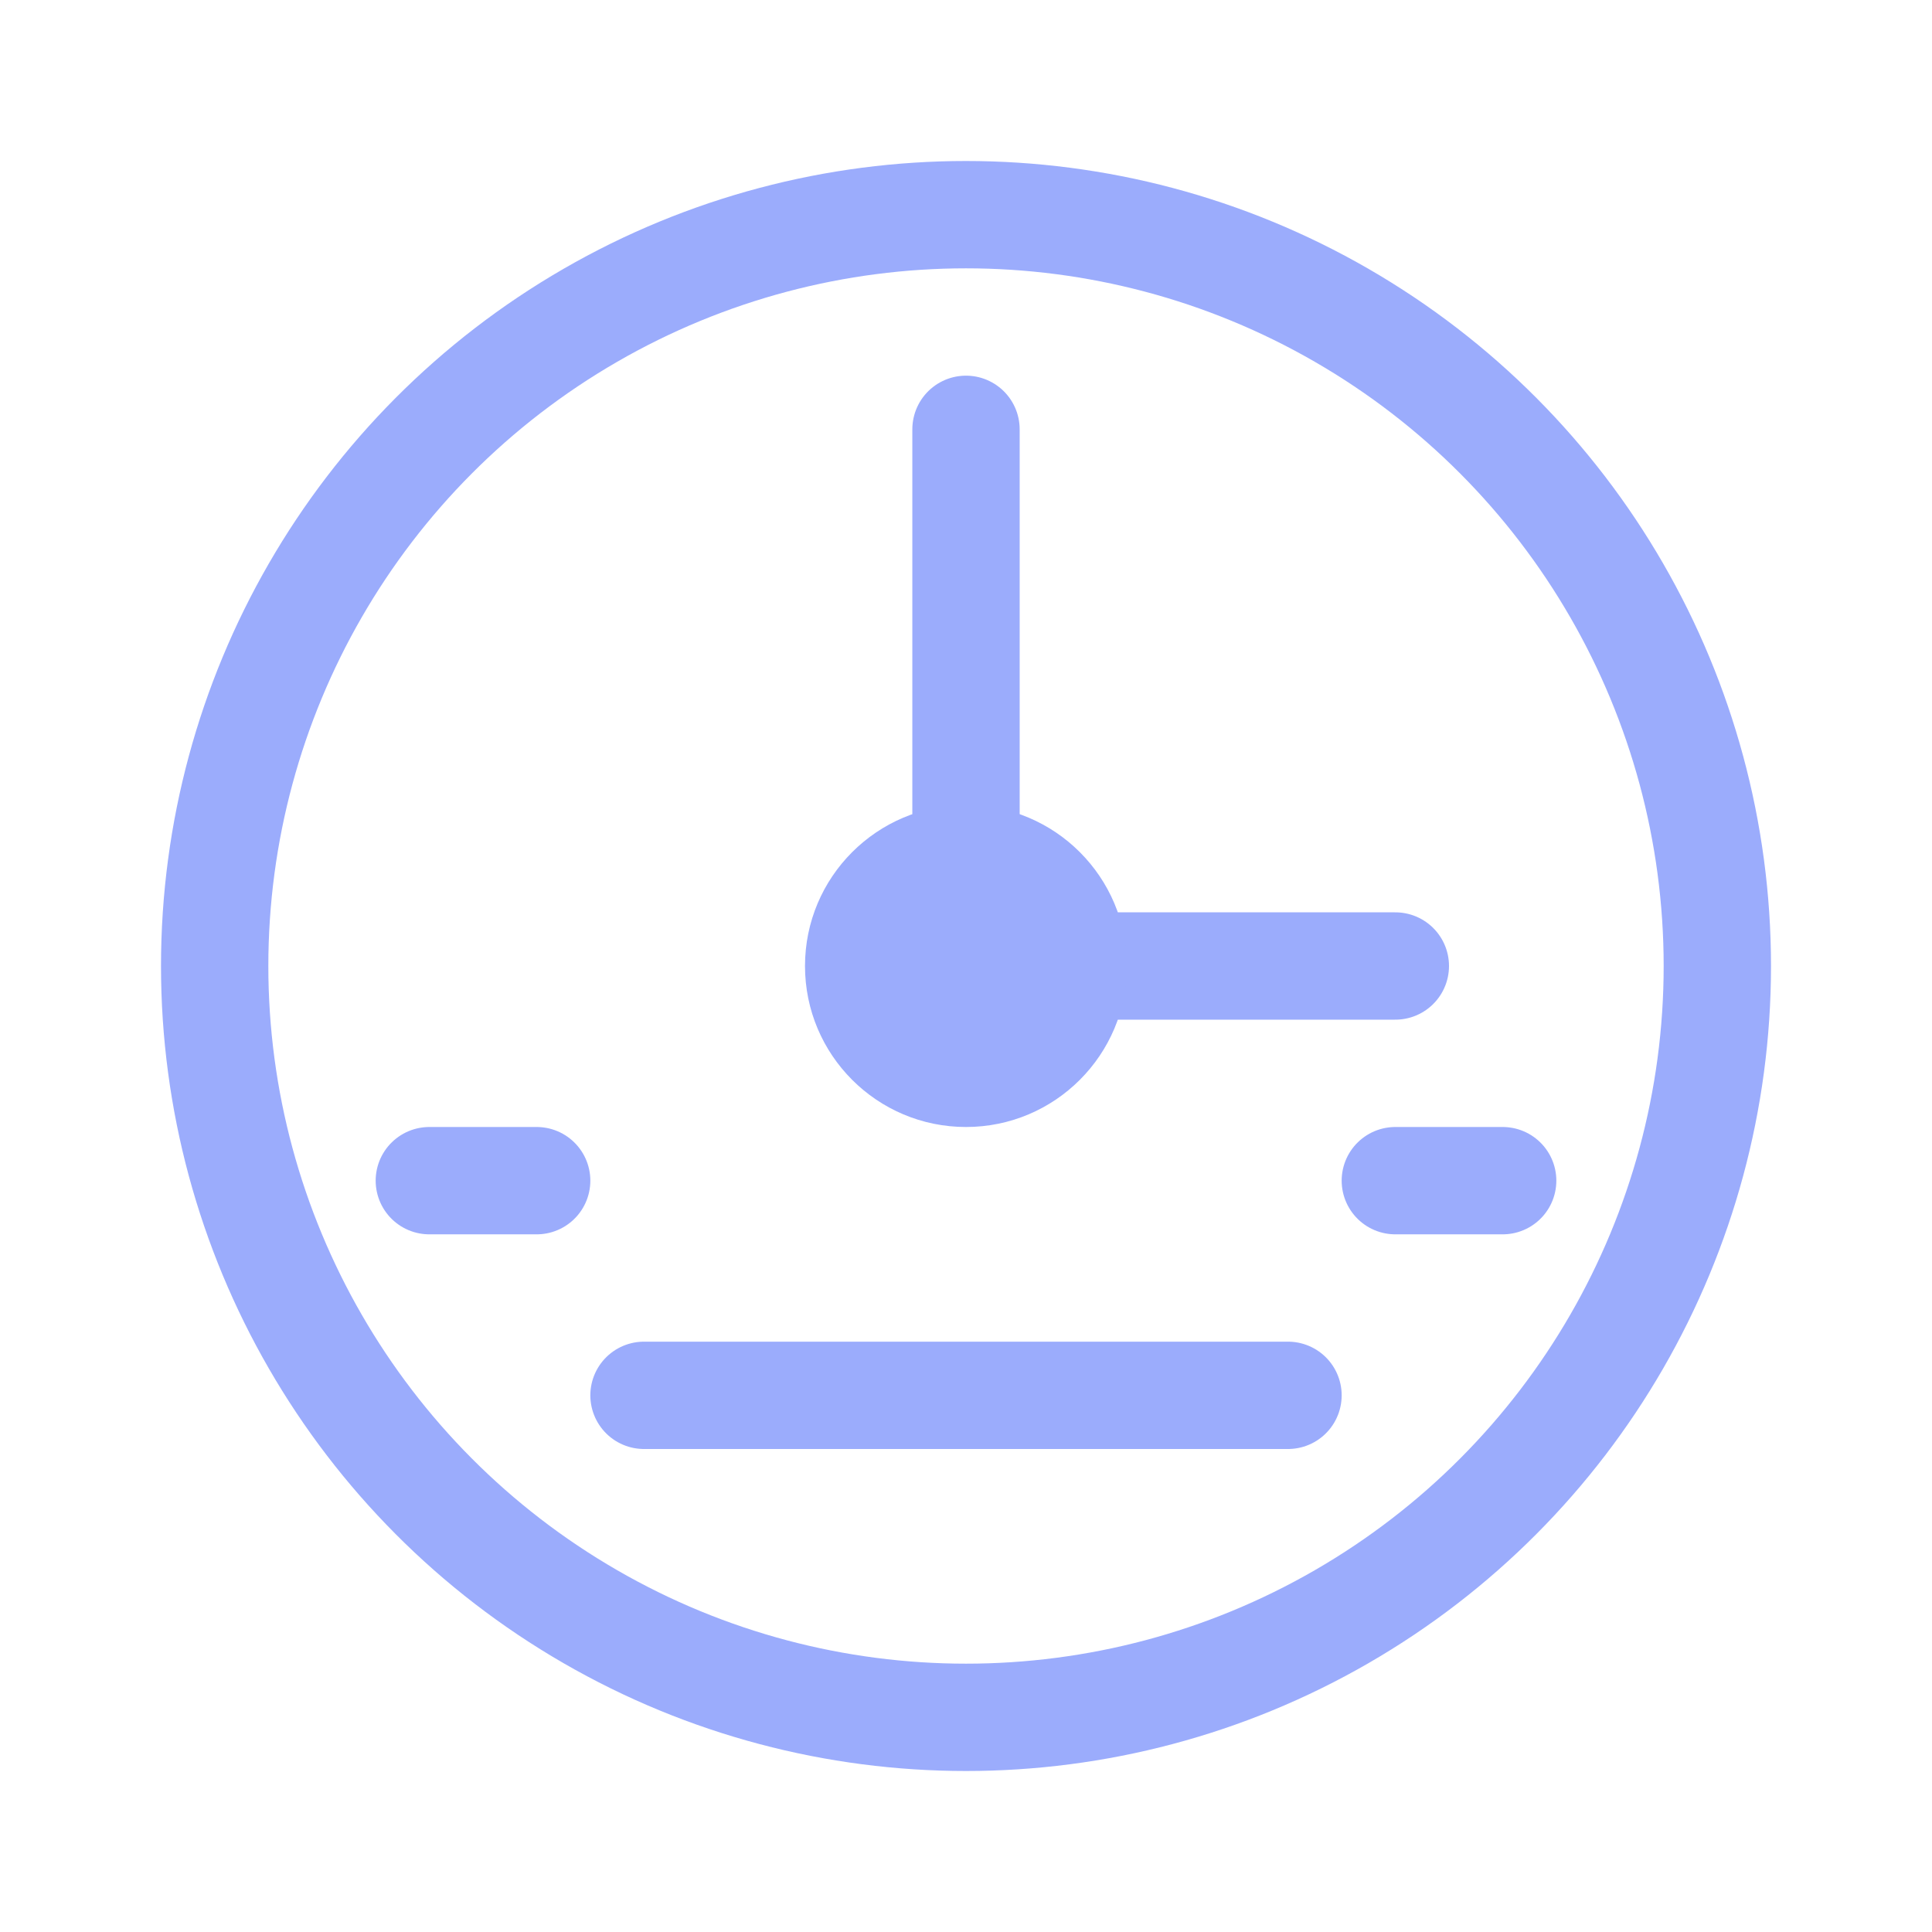
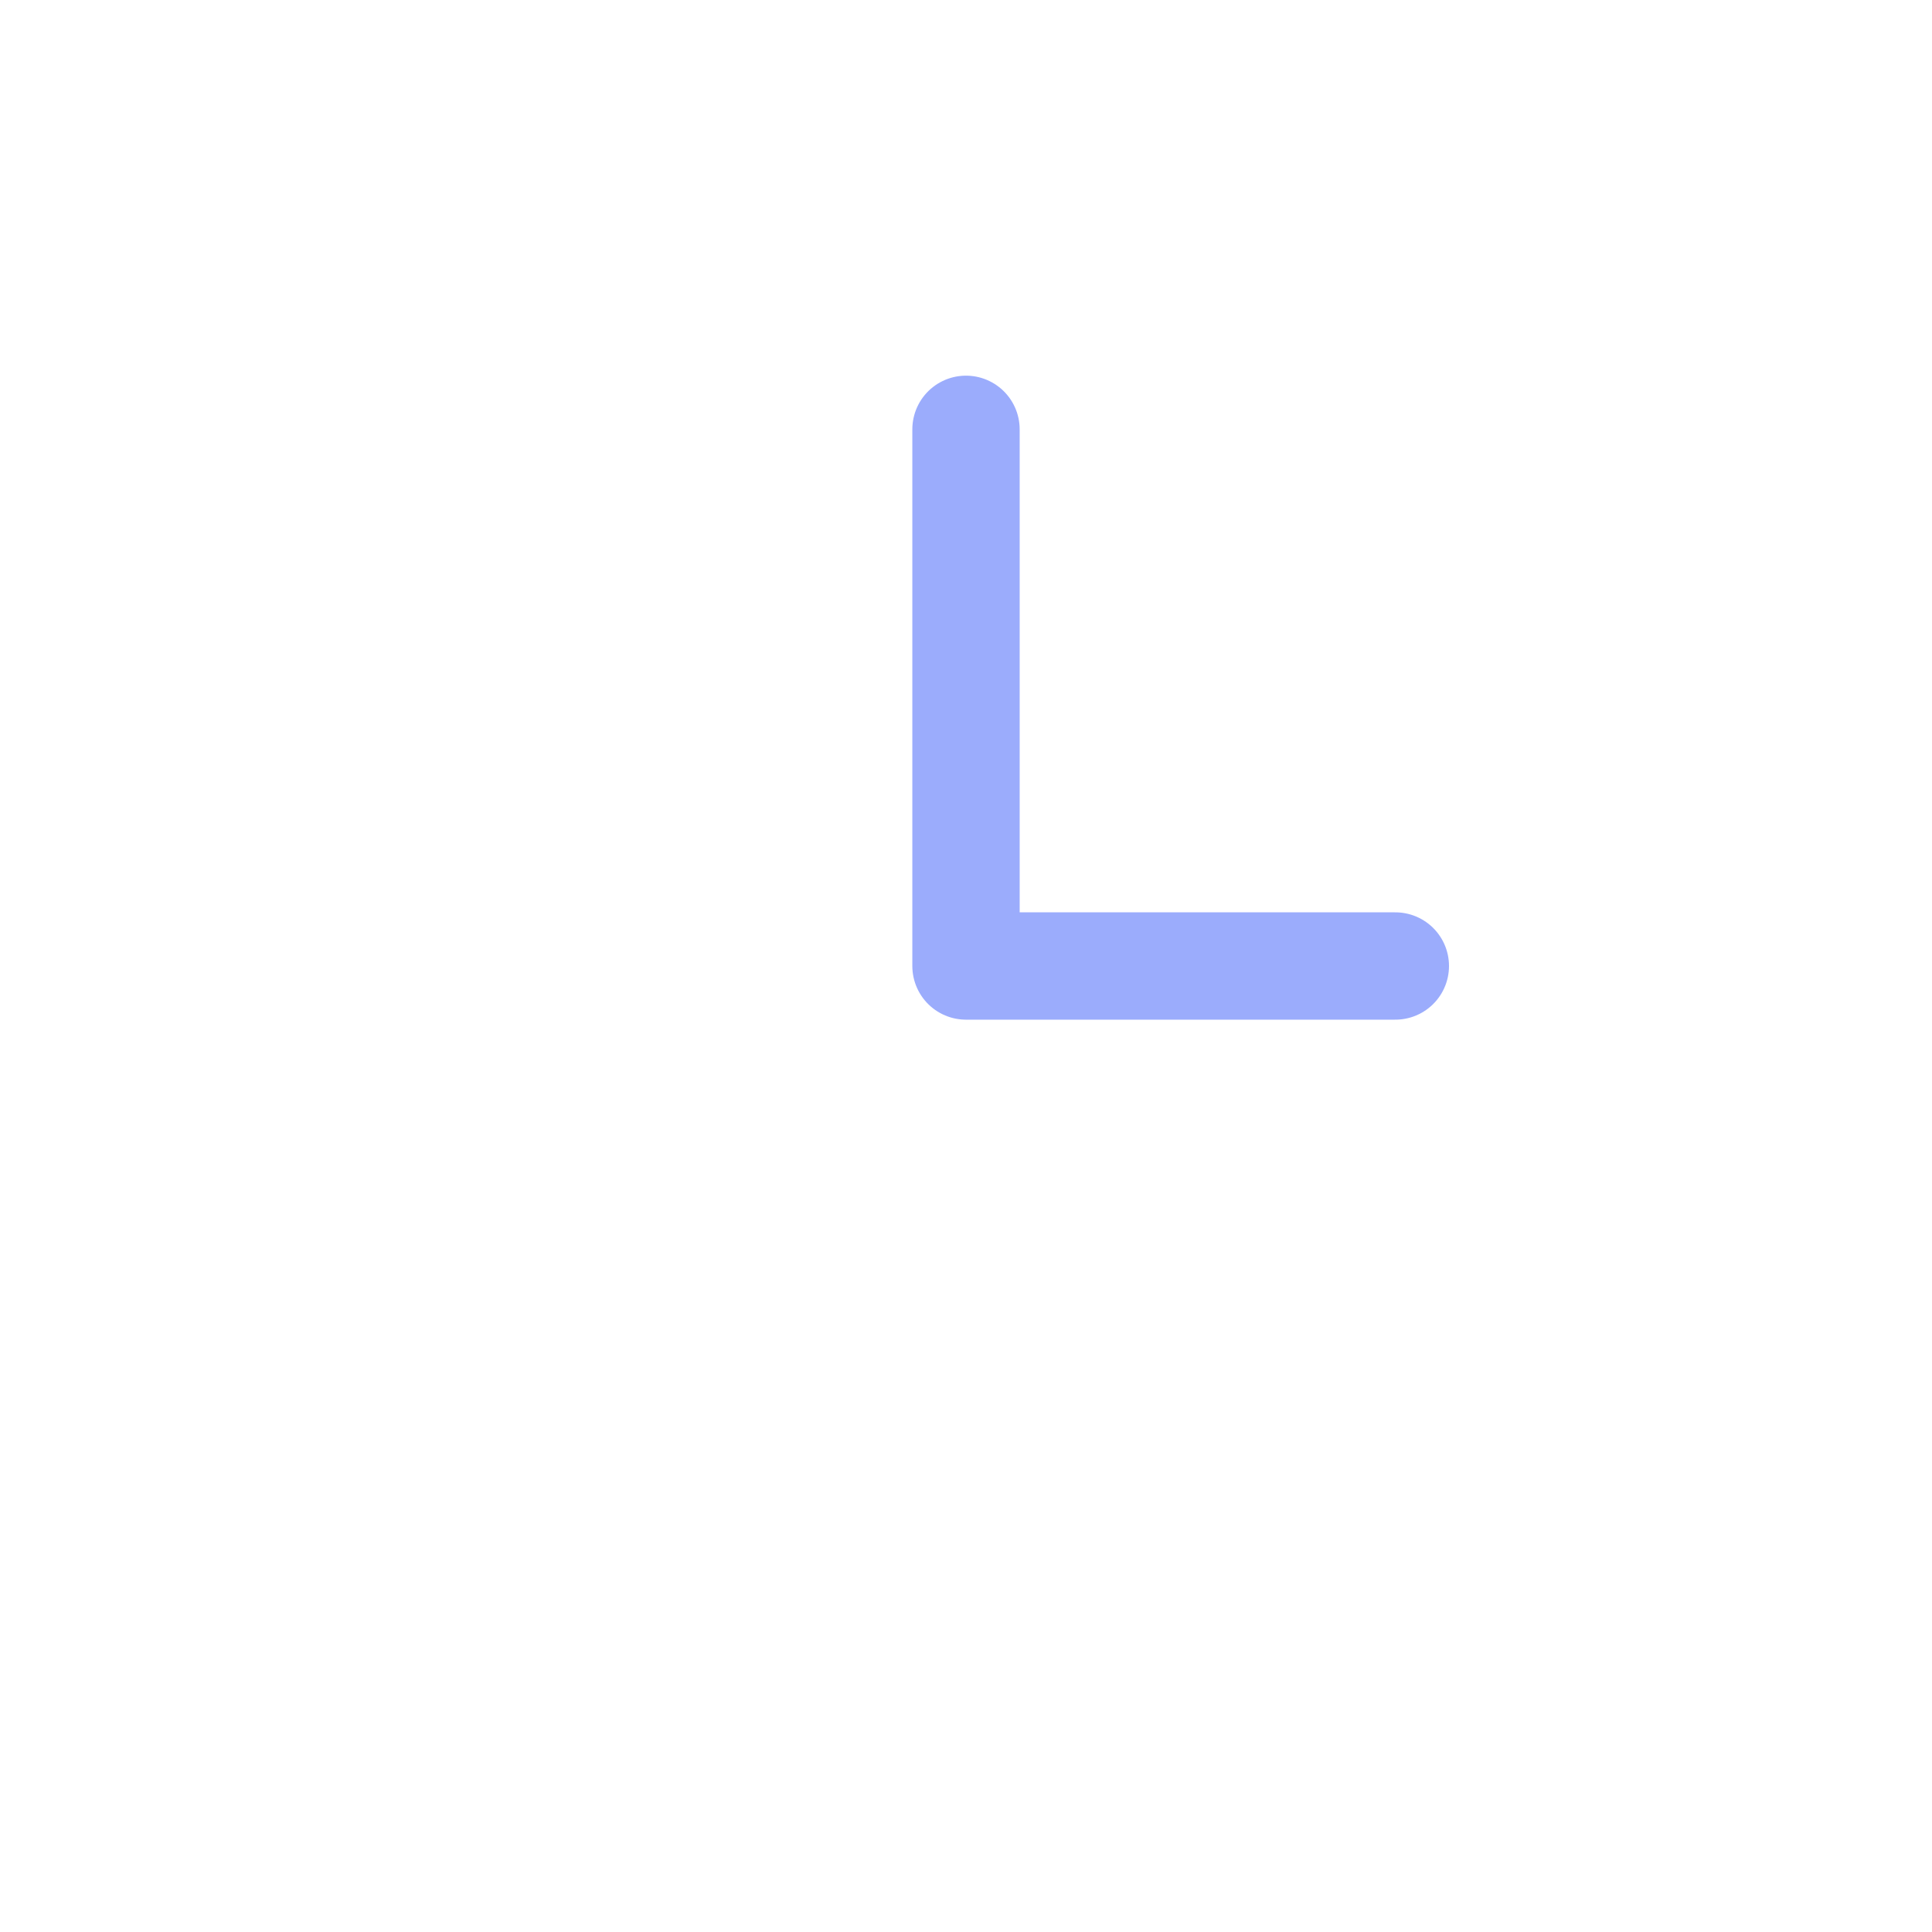
<svg xmlns="http://www.w3.org/2000/svg" width="36" height="36" viewBox="0 0 36 36" fill="none">
-   <circle cx="18" cy="18" r="14" stroke="#9BACFC" stroke-width="2" />
  <path d="M18 8V18L26 18" stroke="#9BACFC" stroke-width="2" stroke-linecap="round" stroke-linejoin="round" />
-   <circle cx="18" cy="18" r="3" fill="#9BACFC" />
-   <path d="M12 26L24 26M8 22L10 22M26 22L28 22" stroke="#9BACFC" stroke-width="2" stroke-linecap="round" />
</svg>